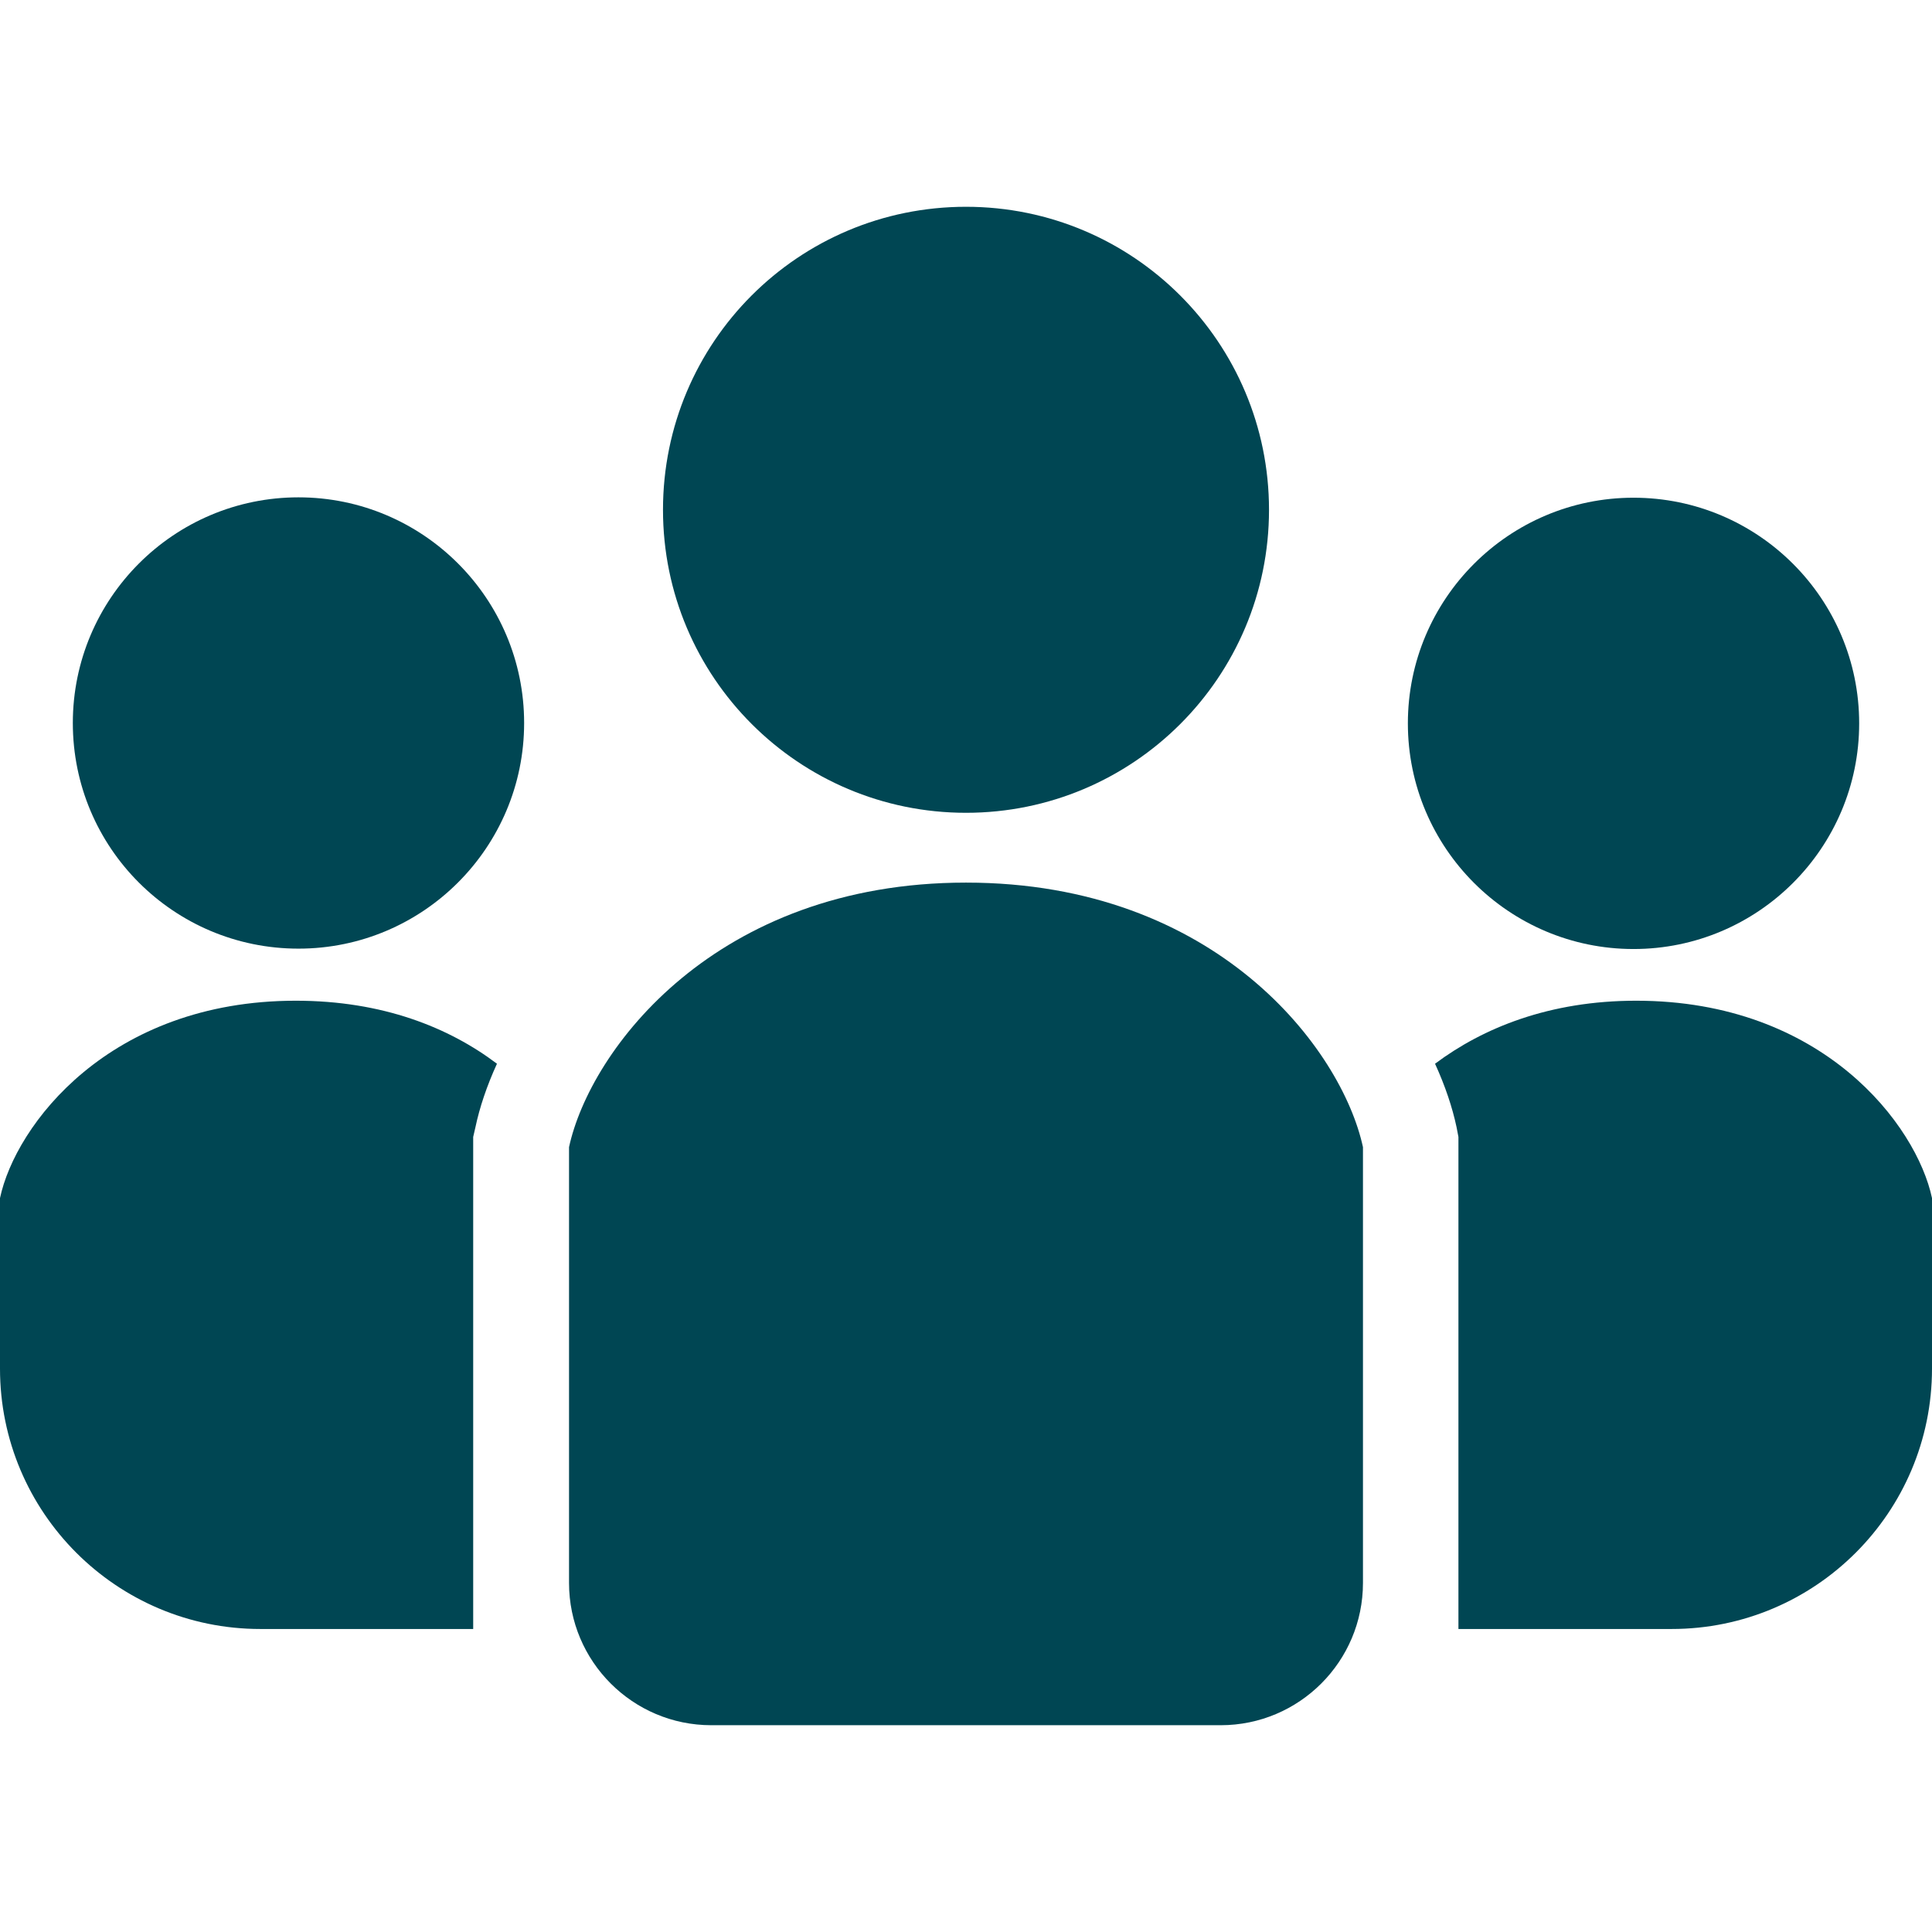
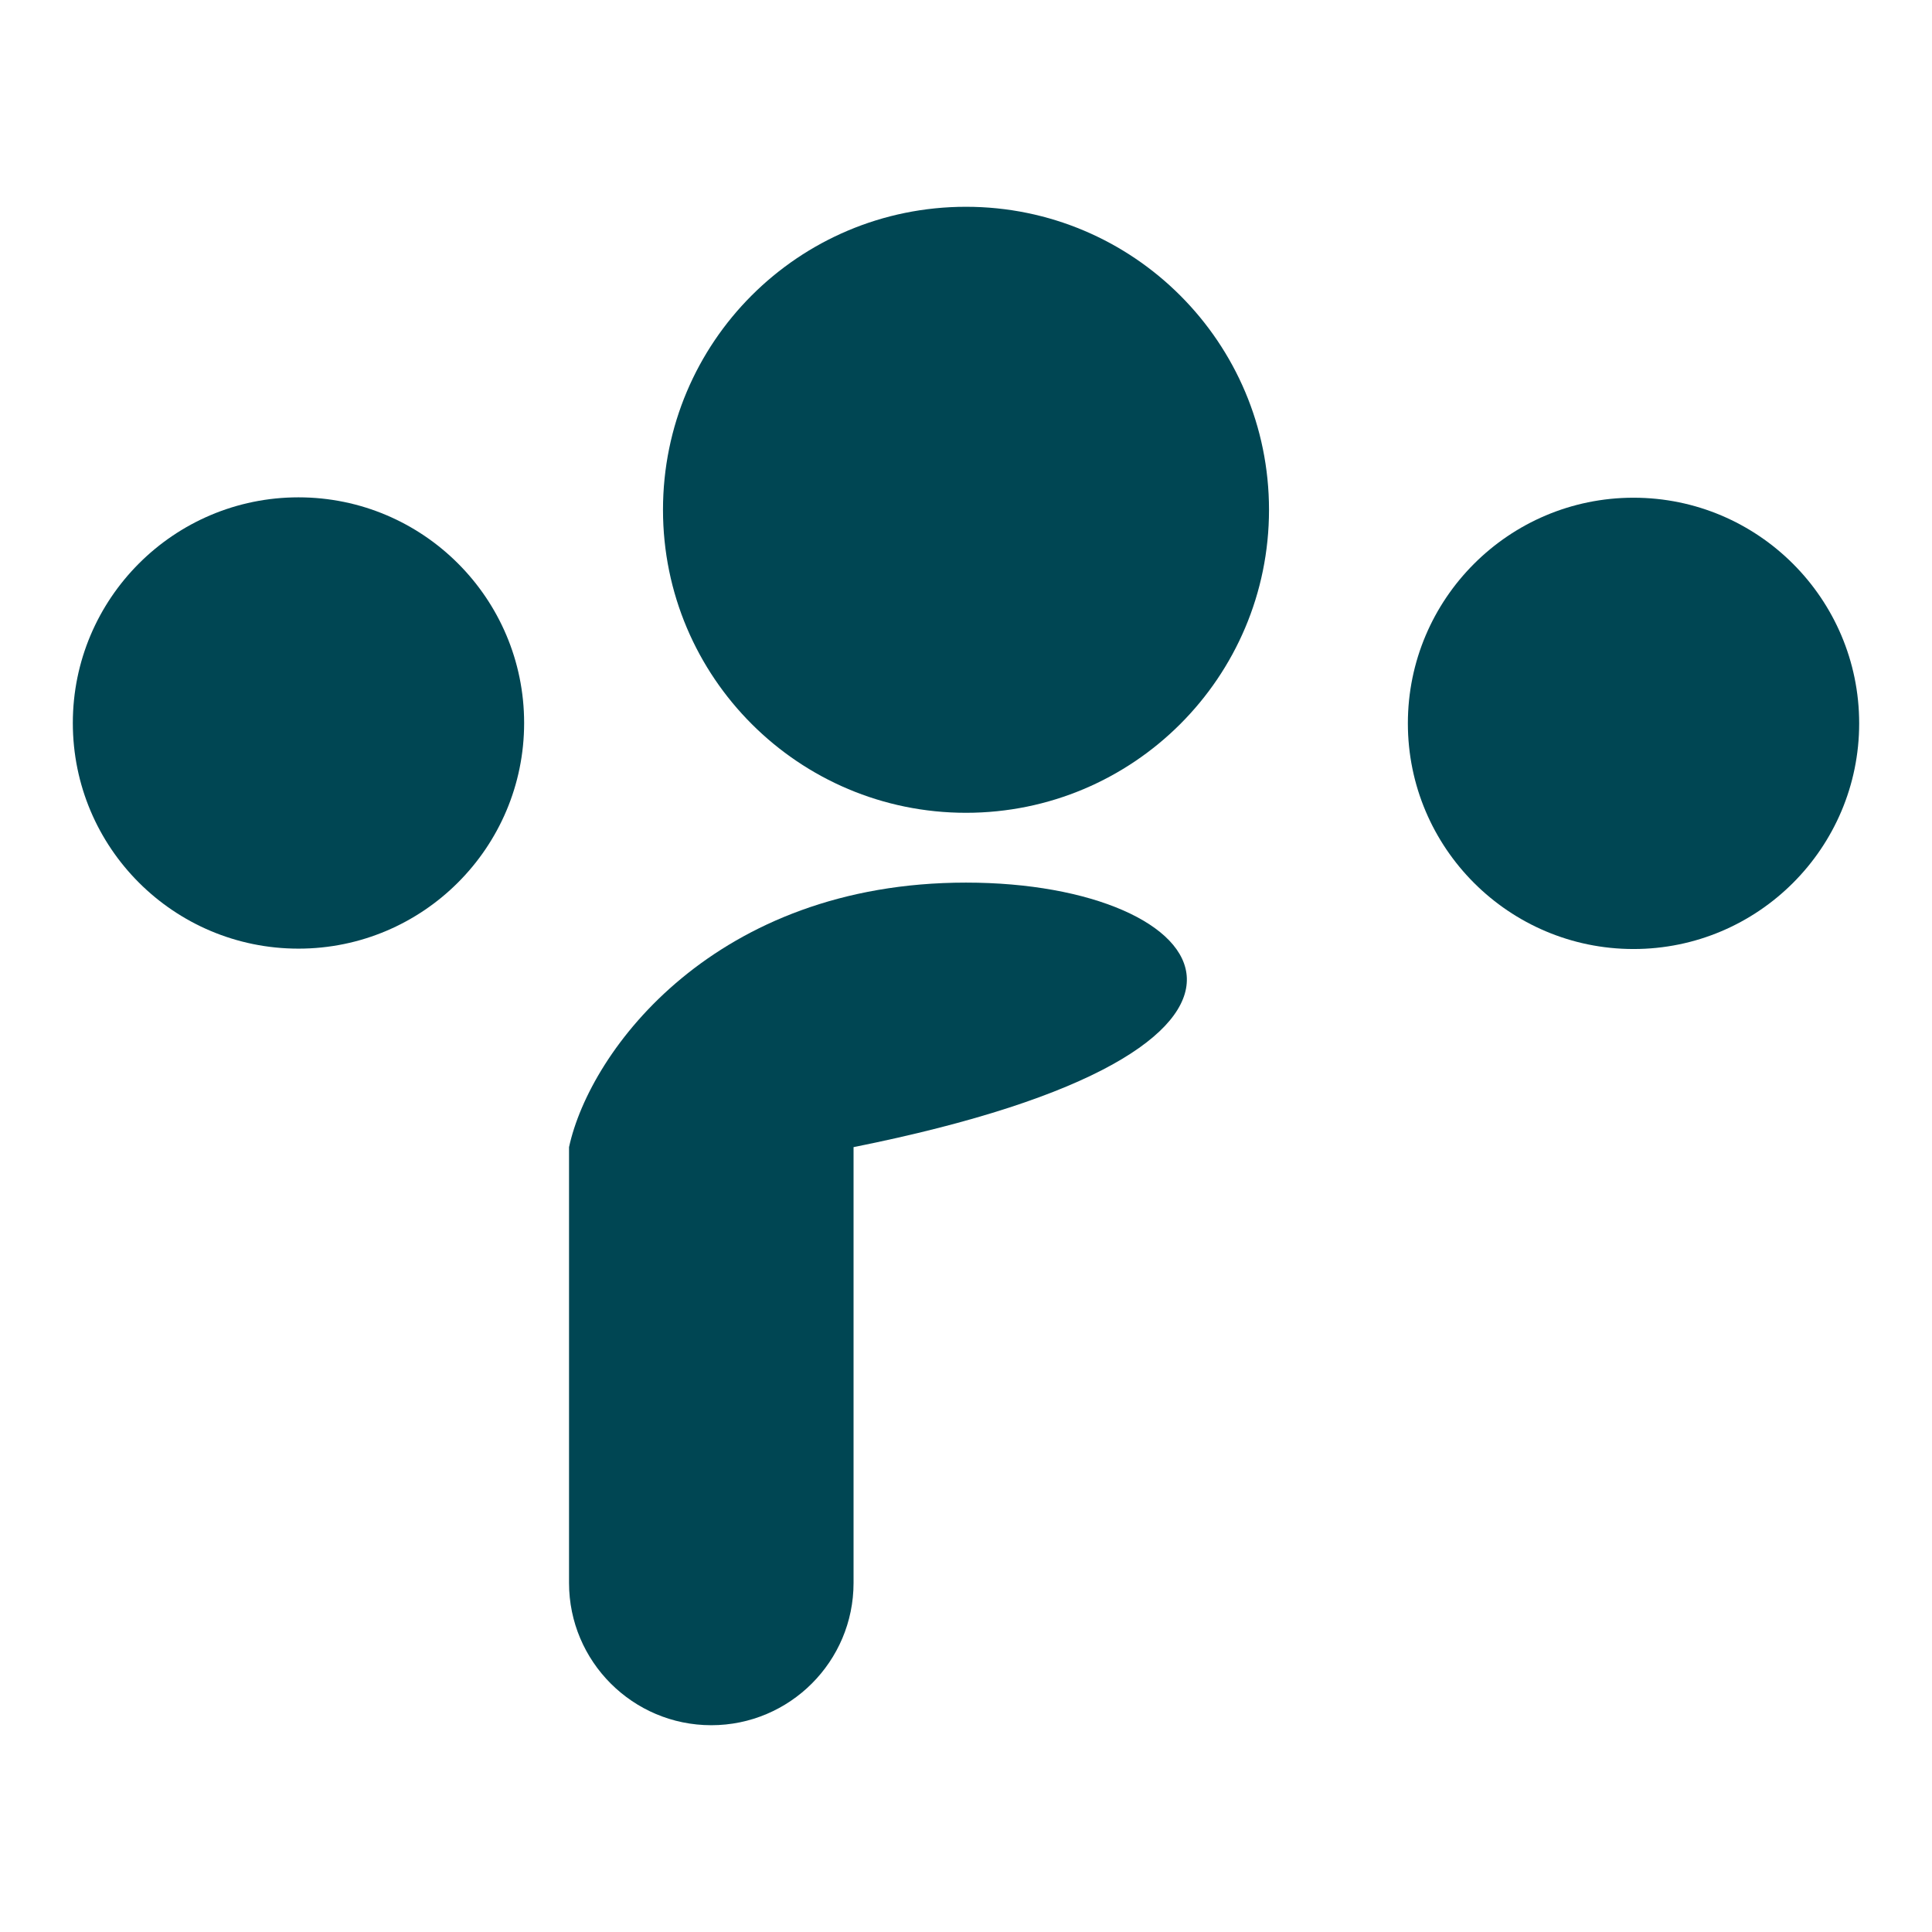
<svg xmlns="http://www.w3.org/2000/svg" version="1.1" baseProfile="tiny" id="_x32_" x="0px" y="0px" width="512px" height="512px" viewBox="0 0 512 512" overflow="visible" xml:space="preserve">
  <g>
    <path fill="#004653" d="M256,215.4c44.3,0,80.3-35.9,80.3-80.3c0-44.3-35.9-80.3-80.3-80.3s-80.3,35.9-80.3,80.3   C175.7,179.5,211.7,215.4,256,215.4z" />
    <path fill="#004653" d="M432.9,251.5c33,0,59.8-26.8,59.8-59.8c0-33-26.8-59.8-59.8-59.8c-33,0-59.8,26.8-59.8,59.8   C373.1,224.7,399.9,251.5,432.9,251.5z" />
-     <path fill="#004653" d="M433.6,265.2c-23,0-40.6,7.2-53.3,16.7c2.7,5.9,4.6,11.6,5.7,16.8l0.5,2.6v130.4H443c38.1,0,69-30.9,69-69   v-45.2C507.9,298.2,483.1,265.2,433.6,265.2z" />
    <path fill="#004653" d="M79.1,131.8c-33,0-59.8,26.8-59.8,59.8c0,33.1,26.8,59.8,59.8,59.8s59.8-26.8,59.8-59.8   C138.9,158.6,112.1,131.8,79.1,131.8z" />
-     <path fill="#004653" d="M0,317.5v45.2c0,38.1,30.9,69,69,69h56.4V301.3l0.6-2.6c1.1-5.2,3-10.9,5.7-16.8   c-12.7-9.6-30.3-16.7-53.3-16.7C28.9,265.2,4.1,298.2,0,317.5z" />
-     <path fill="#004653" d="M256,233.9c-66.4,0-99.6,44.3-105.2,70.1v115.5c0,20.8,16.9,37.7,37.7,37.7h135c20.8,0,37.7-16.9,37.7-37.7   V304C355.6,278.1,322.4,233.9,256,233.9z" />
+     <path fill="#004653" d="M256,233.9c-66.4,0-99.6,44.3-105.2,70.1v115.5c0,20.8,16.9,37.7,37.7,37.7c20.8,0,37.7-16.9,37.7-37.7   V304C355.6,278.1,322.4,233.9,256,233.9z" />
  </g>
</svg>